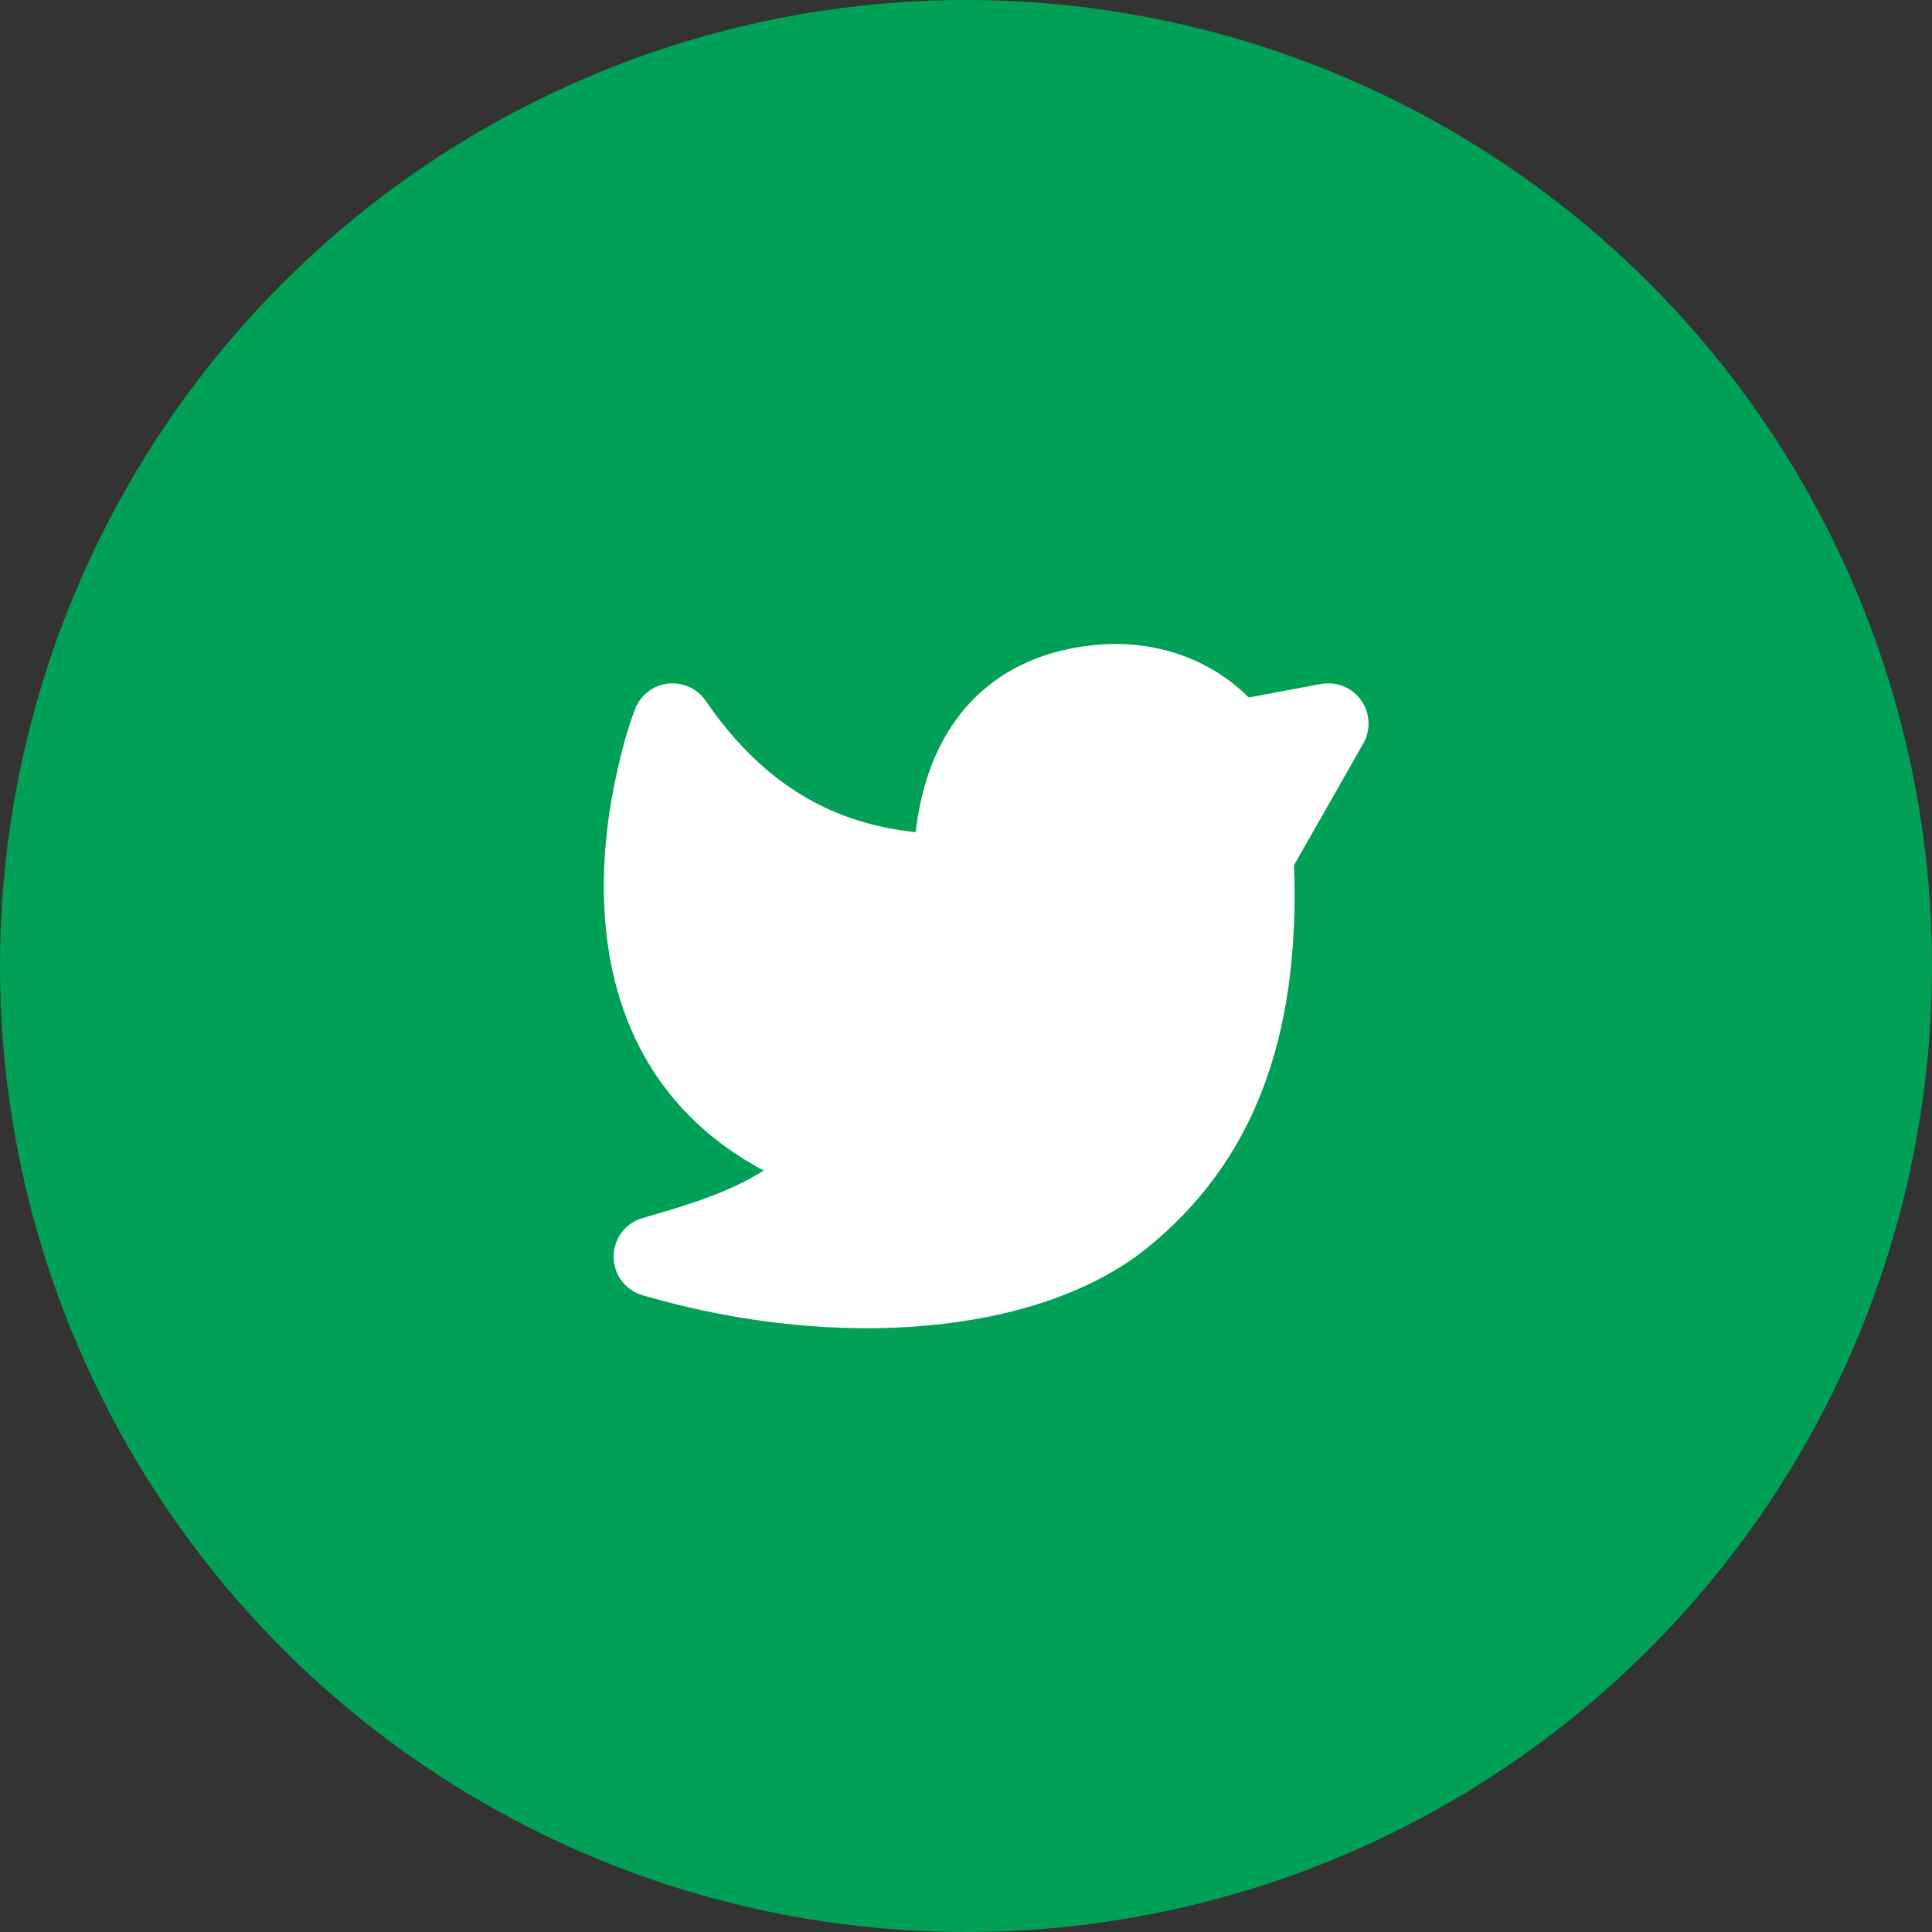
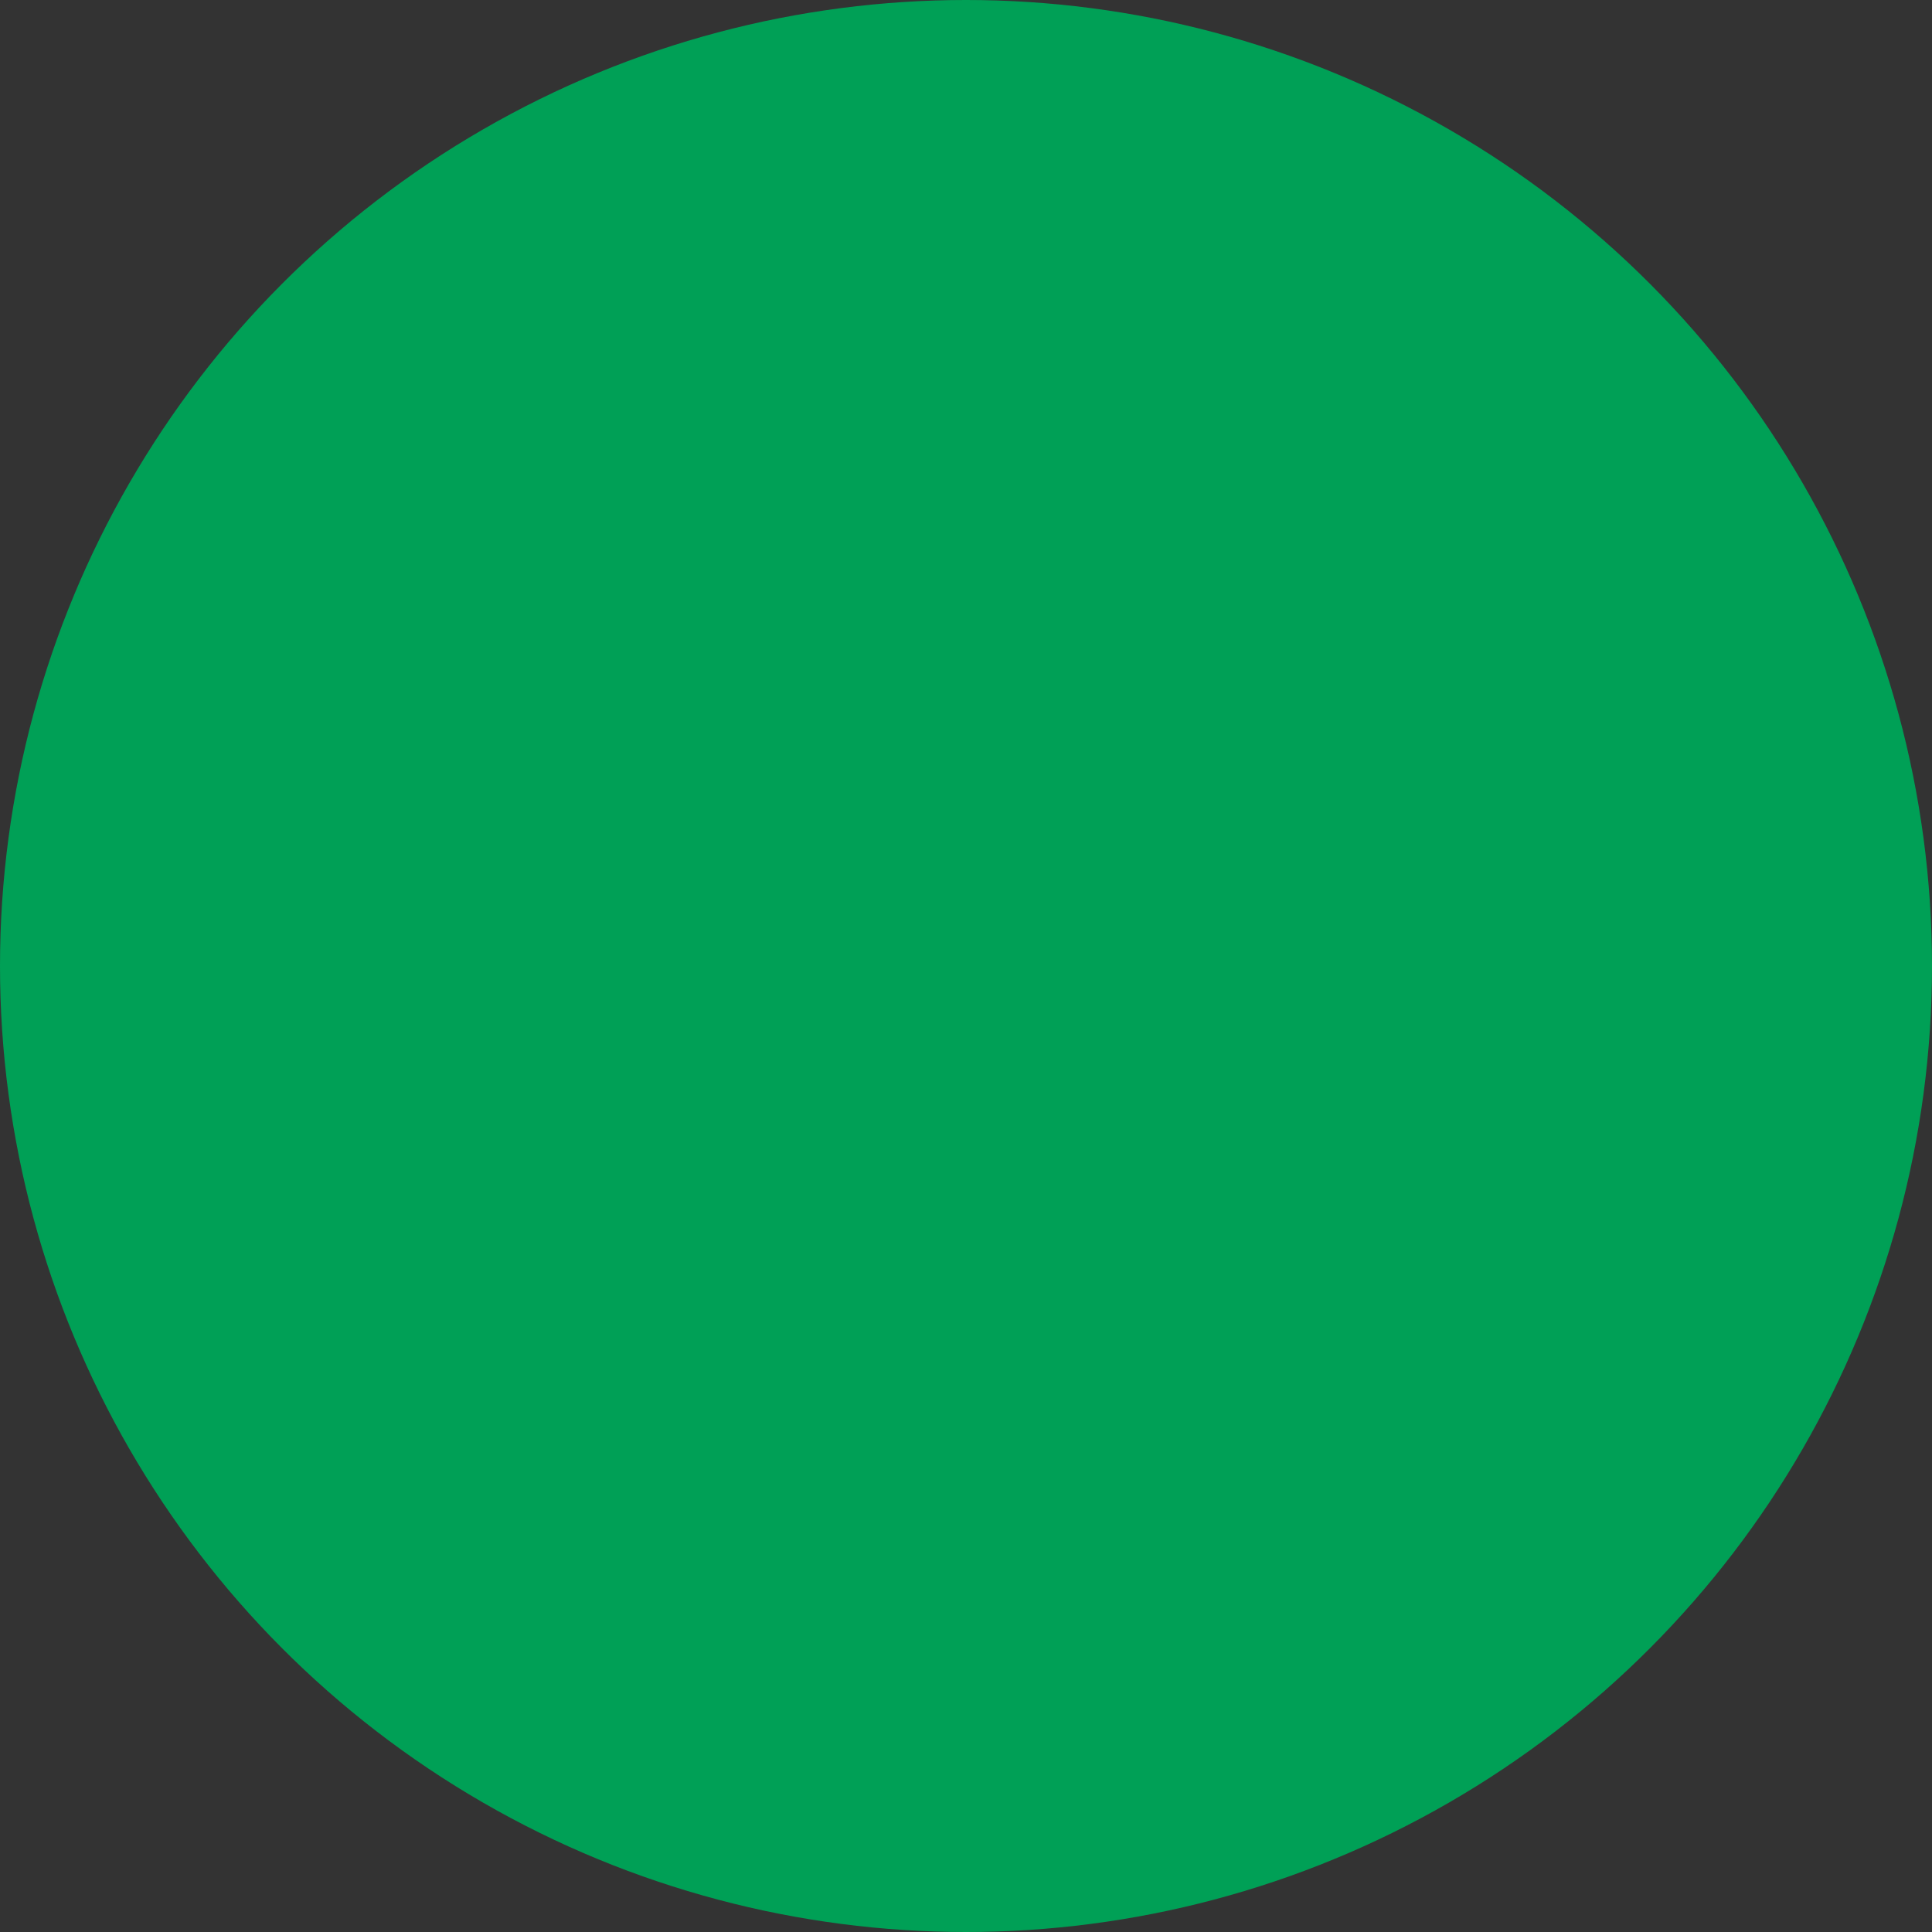
<svg xmlns="http://www.w3.org/2000/svg" width="35" height="35" viewBox="0 0 35 35" fill="none">
  <rect x="0" y="0" width="35" height="35" fill="#333333" stroke="none" />
  <circle cx="17.5" cy="17.5" r="17.5" fill="#00A056" />
  <g clip-path="url(#clip0_1_464)">
-     <path d="M12.1 12.384C12.232 12.369 12.366 12.39 12.486 12.445C12.607 12.5 12.711 12.587 12.786 12.697C13.862 14.271 15.154 14.926 16.588 15.075C16.659 14.461 16.824 13.855 17.135 13.322C17.592 12.539 18.334 11.963 19.394 11.75C20.86 11.455 21.976 11.986 22.622 12.636L23.929 12.391C24.066 12.366 24.207 12.38 24.336 12.432C24.465 12.484 24.576 12.572 24.657 12.685C24.738 12.798 24.785 12.932 24.792 13.071C24.799 13.21 24.766 13.348 24.697 13.469L23.443 15.673C23.557 18.852 22.673 21.072 20.789 22.601C19.79 23.412 18.36 23.872 16.79 24.014C15.207 24.157 13.419 23.984 11.641 23.465C11.489 23.421 11.356 23.328 11.261 23.202C11.166 23.075 11.116 22.921 11.116 22.762C11.117 22.604 11.169 22.451 11.264 22.325C11.36 22.198 11.494 22.107 11.646 22.064C12.54 21.809 13.221 21.59 13.836 21.206C12.962 20.742 12.318 20.135 11.862 19.444C11.229 18.483 10.994 17.411 10.948 16.445C10.901 15.479 11.04 14.583 11.188 13.938C11.271 13.57 11.369 13.201 11.504 12.848C11.552 12.723 11.632 12.614 11.738 12.533C11.843 12.451 11.967 12.399 12.1 12.384Z" fill="white" />
+     <path d="M12.1 12.384C12.232 12.369 12.366 12.39 12.486 12.445C12.607 12.5 12.711 12.587 12.786 12.697C13.862 14.271 15.154 14.926 16.588 15.075C16.659 14.461 16.824 13.855 17.135 13.322C17.592 12.539 18.334 11.963 19.394 11.75L23.929 12.391C24.066 12.366 24.207 12.38 24.336 12.432C24.465 12.484 24.576 12.572 24.657 12.685C24.738 12.798 24.785 12.932 24.792 13.071C24.799 13.21 24.766 13.348 24.697 13.469L23.443 15.673C23.557 18.852 22.673 21.072 20.789 22.601C19.79 23.412 18.36 23.872 16.79 24.014C15.207 24.157 13.419 23.984 11.641 23.465C11.489 23.421 11.356 23.328 11.261 23.202C11.166 23.075 11.116 22.921 11.116 22.762C11.117 22.604 11.169 22.451 11.264 22.325C11.36 22.198 11.494 22.107 11.646 22.064C12.54 21.809 13.221 21.59 13.836 21.206C12.962 20.742 12.318 20.135 11.862 19.444C11.229 18.483 10.994 17.411 10.948 16.445C10.901 15.479 11.04 14.583 11.188 13.938C11.271 13.57 11.369 13.201 11.504 12.848C11.552 12.723 11.632 12.614 11.738 12.533C11.843 12.451 11.967 12.399 12.1 12.384Z" fill="white" />
  </g>
  <defs>
    <clipPath id="clip0_1_464">
-       <rect width="17.5" height="17.5" fill="white" transform="translate(8.75 8.75)" />
-     </clipPath>
+       </clipPath>
  </defs>
</svg>